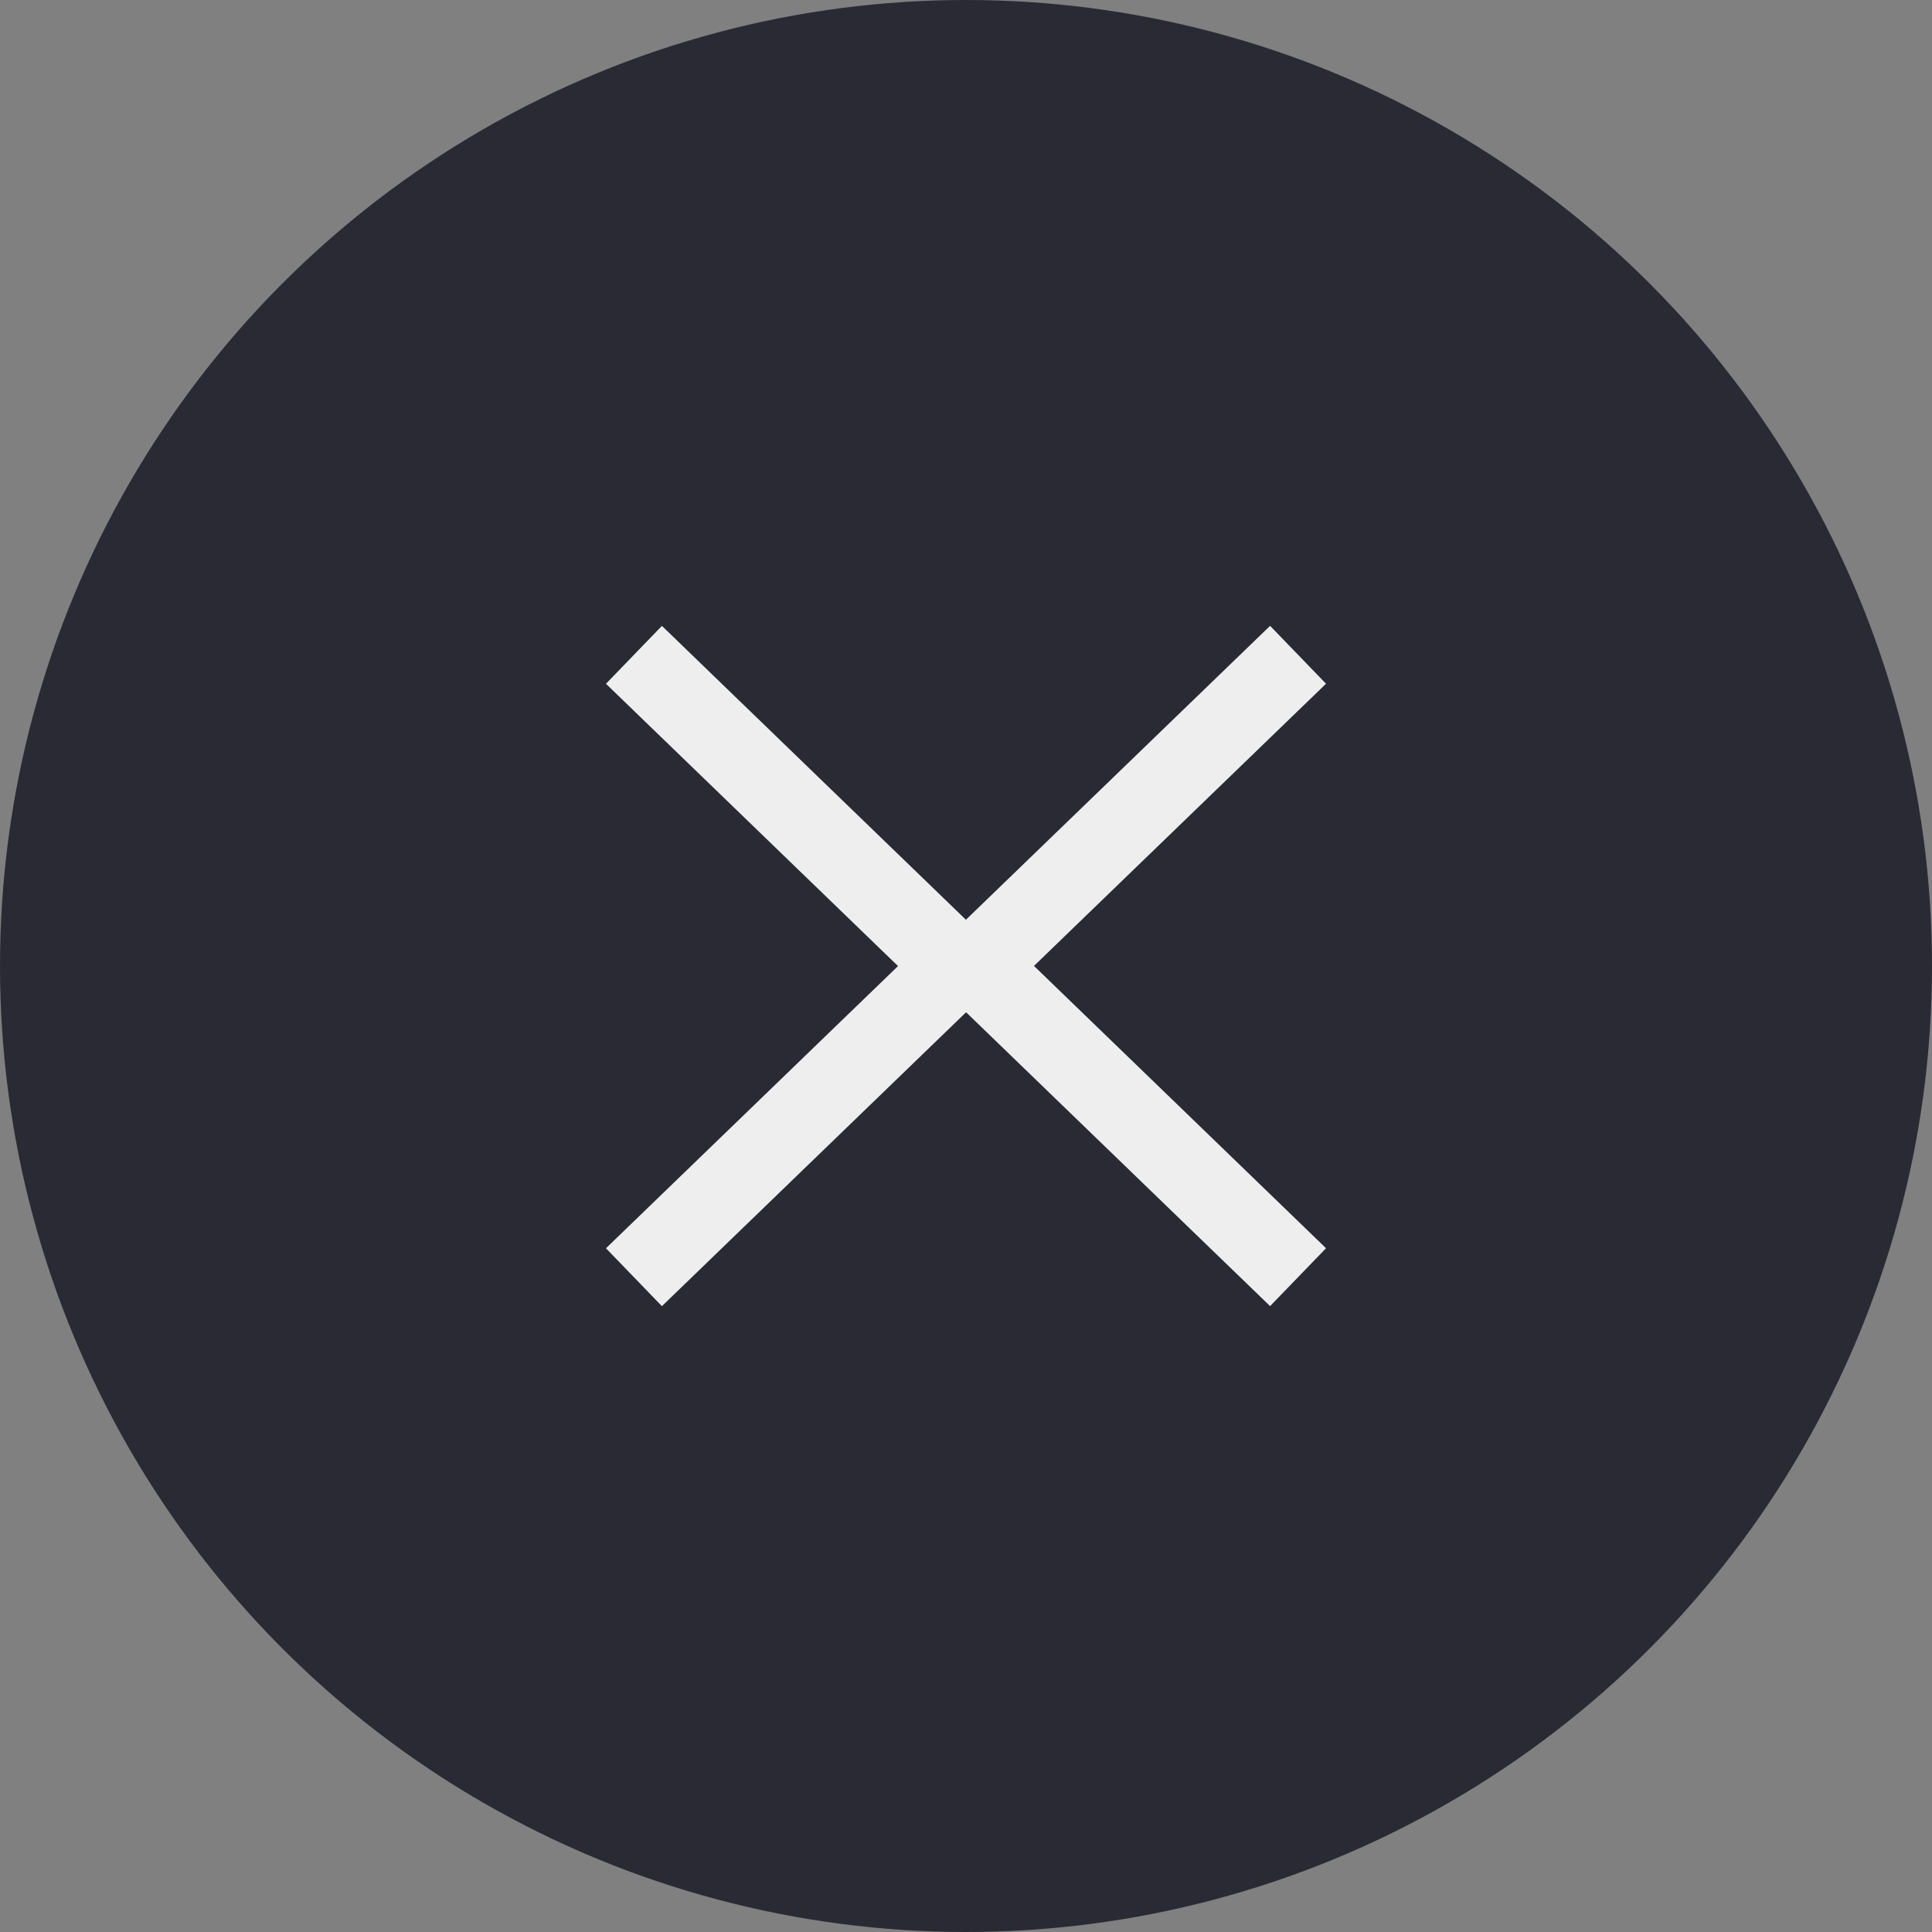
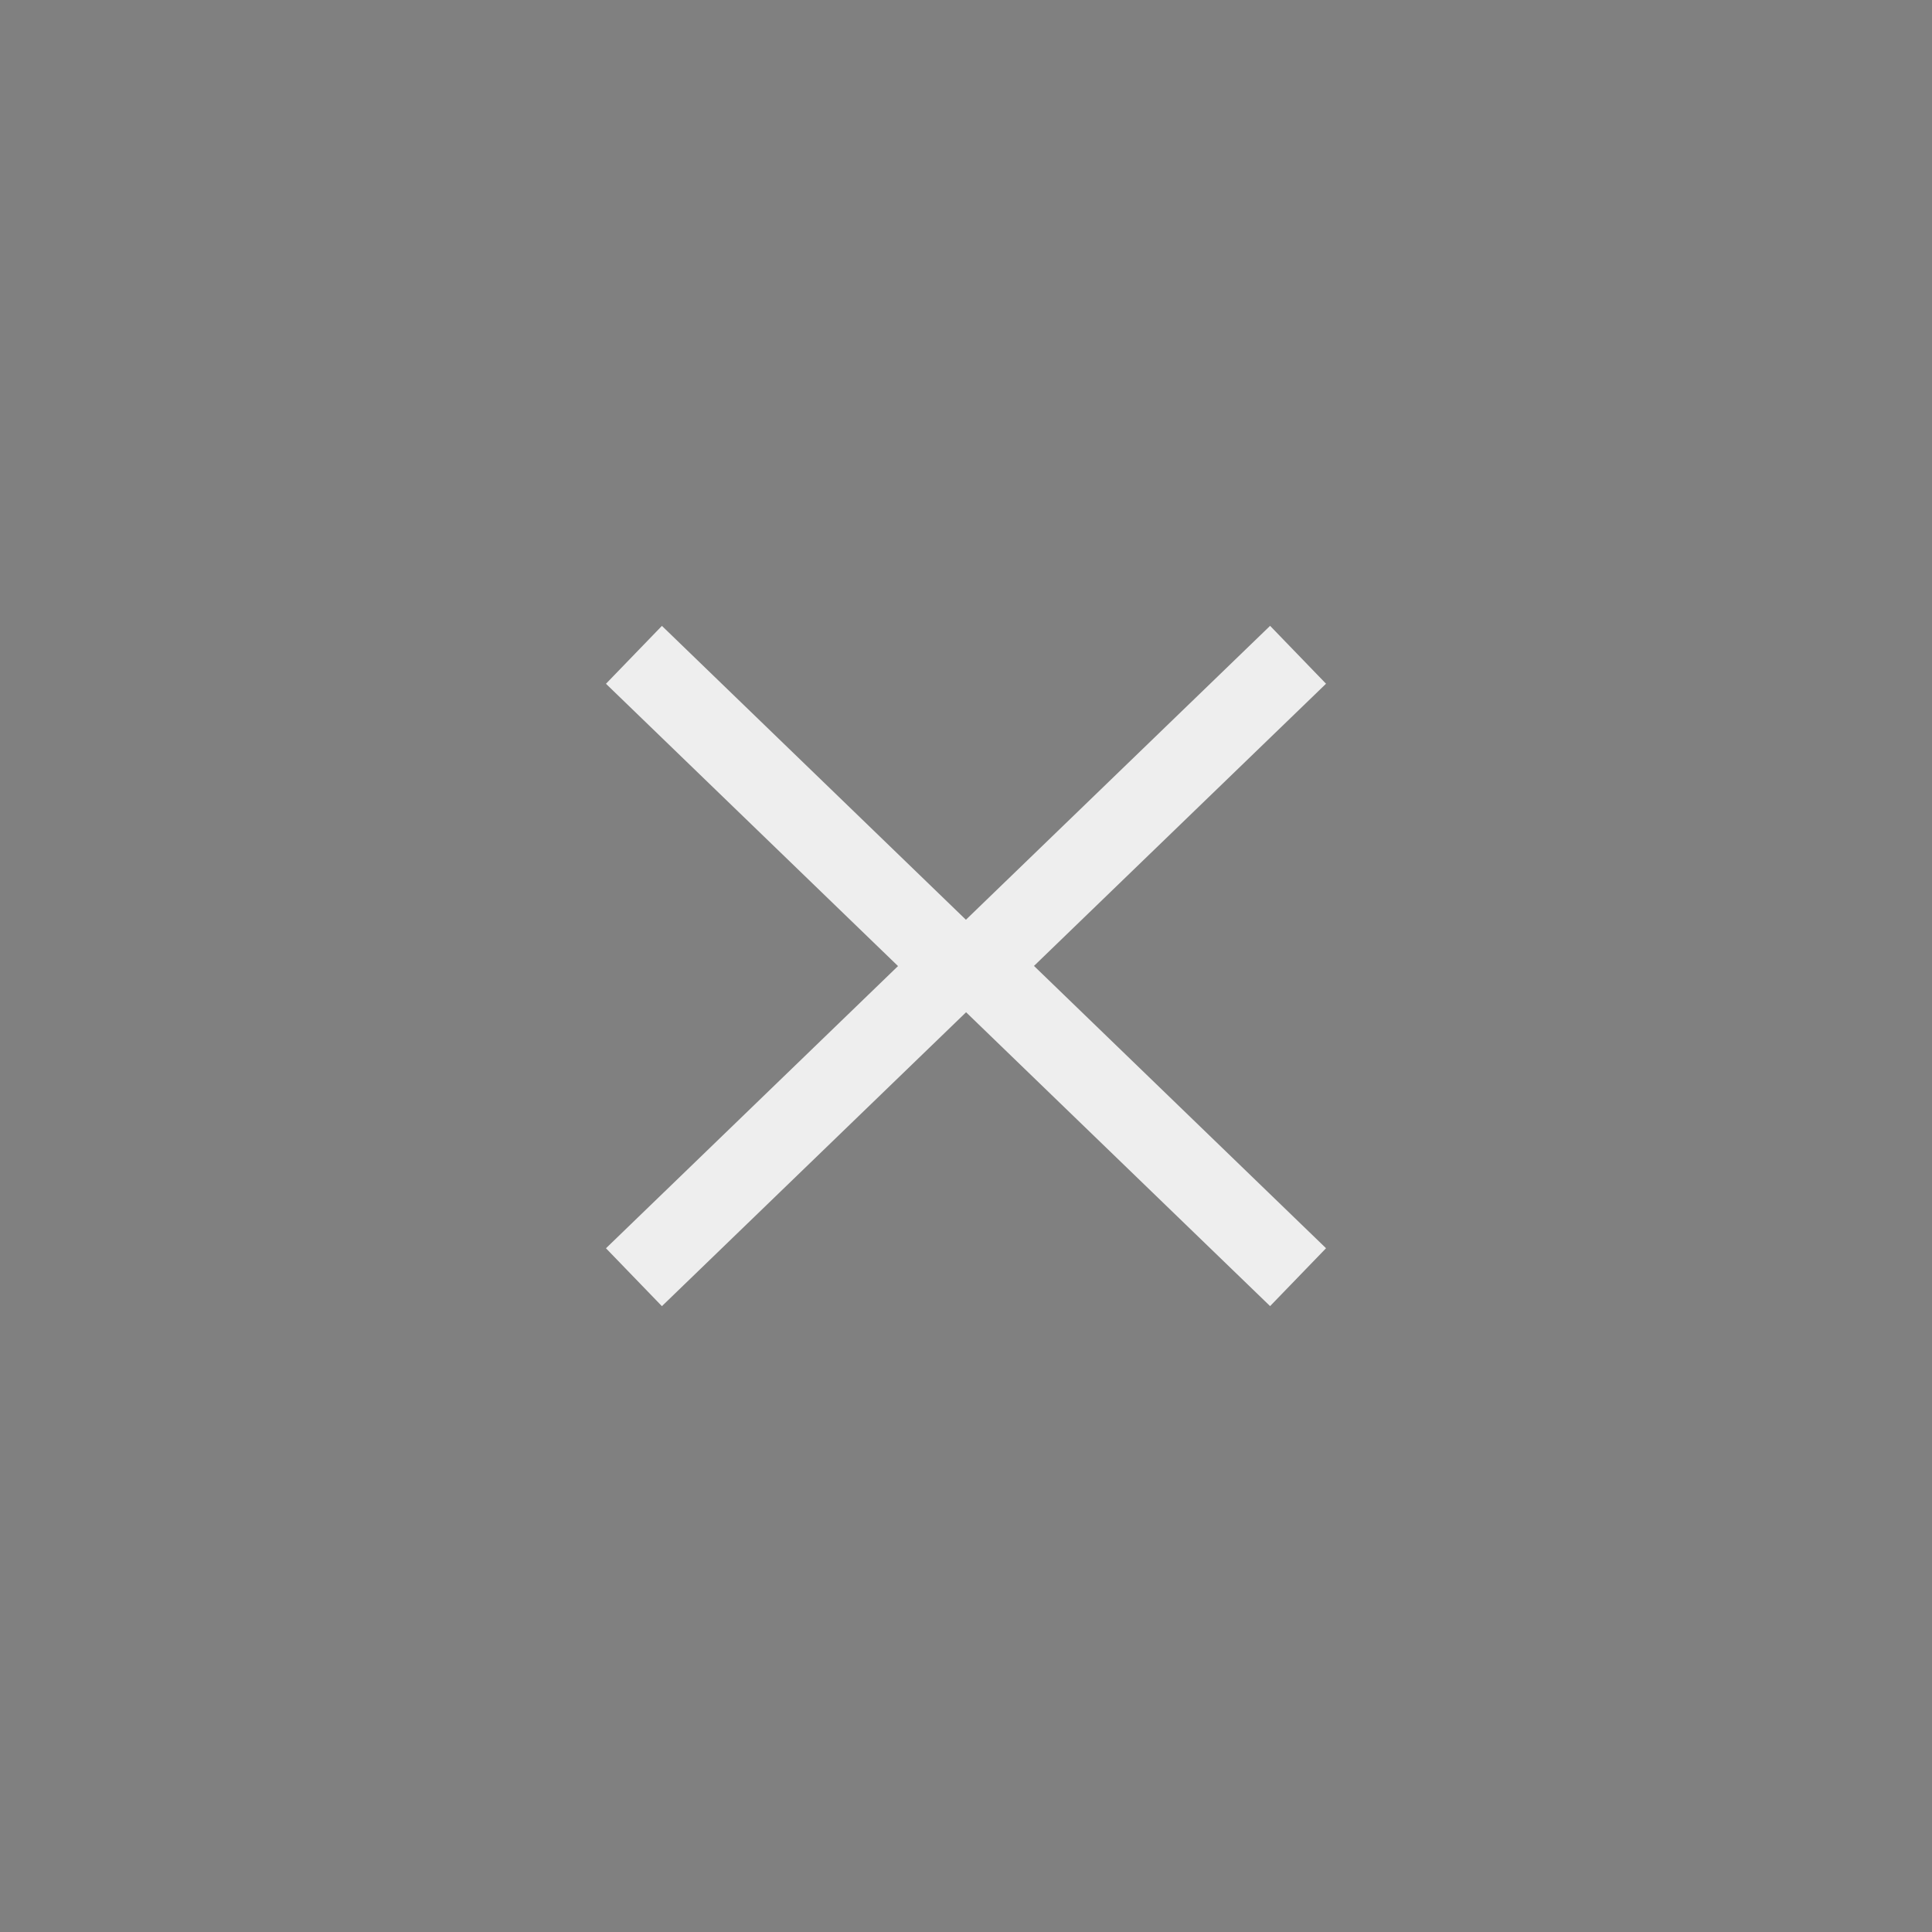
<svg xmlns="http://www.w3.org/2000/svg" width="48" height="48" viewBox="0 0 48 48">
  <rect x="0" y="0" width="48" height="48" fill="#808080" stroke="none" />
  <g transform="translate(17738 -11947)">
-     <circle cx="24" cy="24" r="24" transform="translate(-17738 11947)" fill="#292a34" />
    <path d="M0,8,7.733,0l7.73,8" transform="translate(-17714.25 11963.269) rotate(90)" fill="none" stroke="#eee" stroke-width="2" />
    <path d="M0,8,7.733,0l7.73,8" transform="translate(-17713.75 11978.731) rotate(-90)" fill="none" stroke="#eee" stroke-width="2" />
  </g>
</svg>